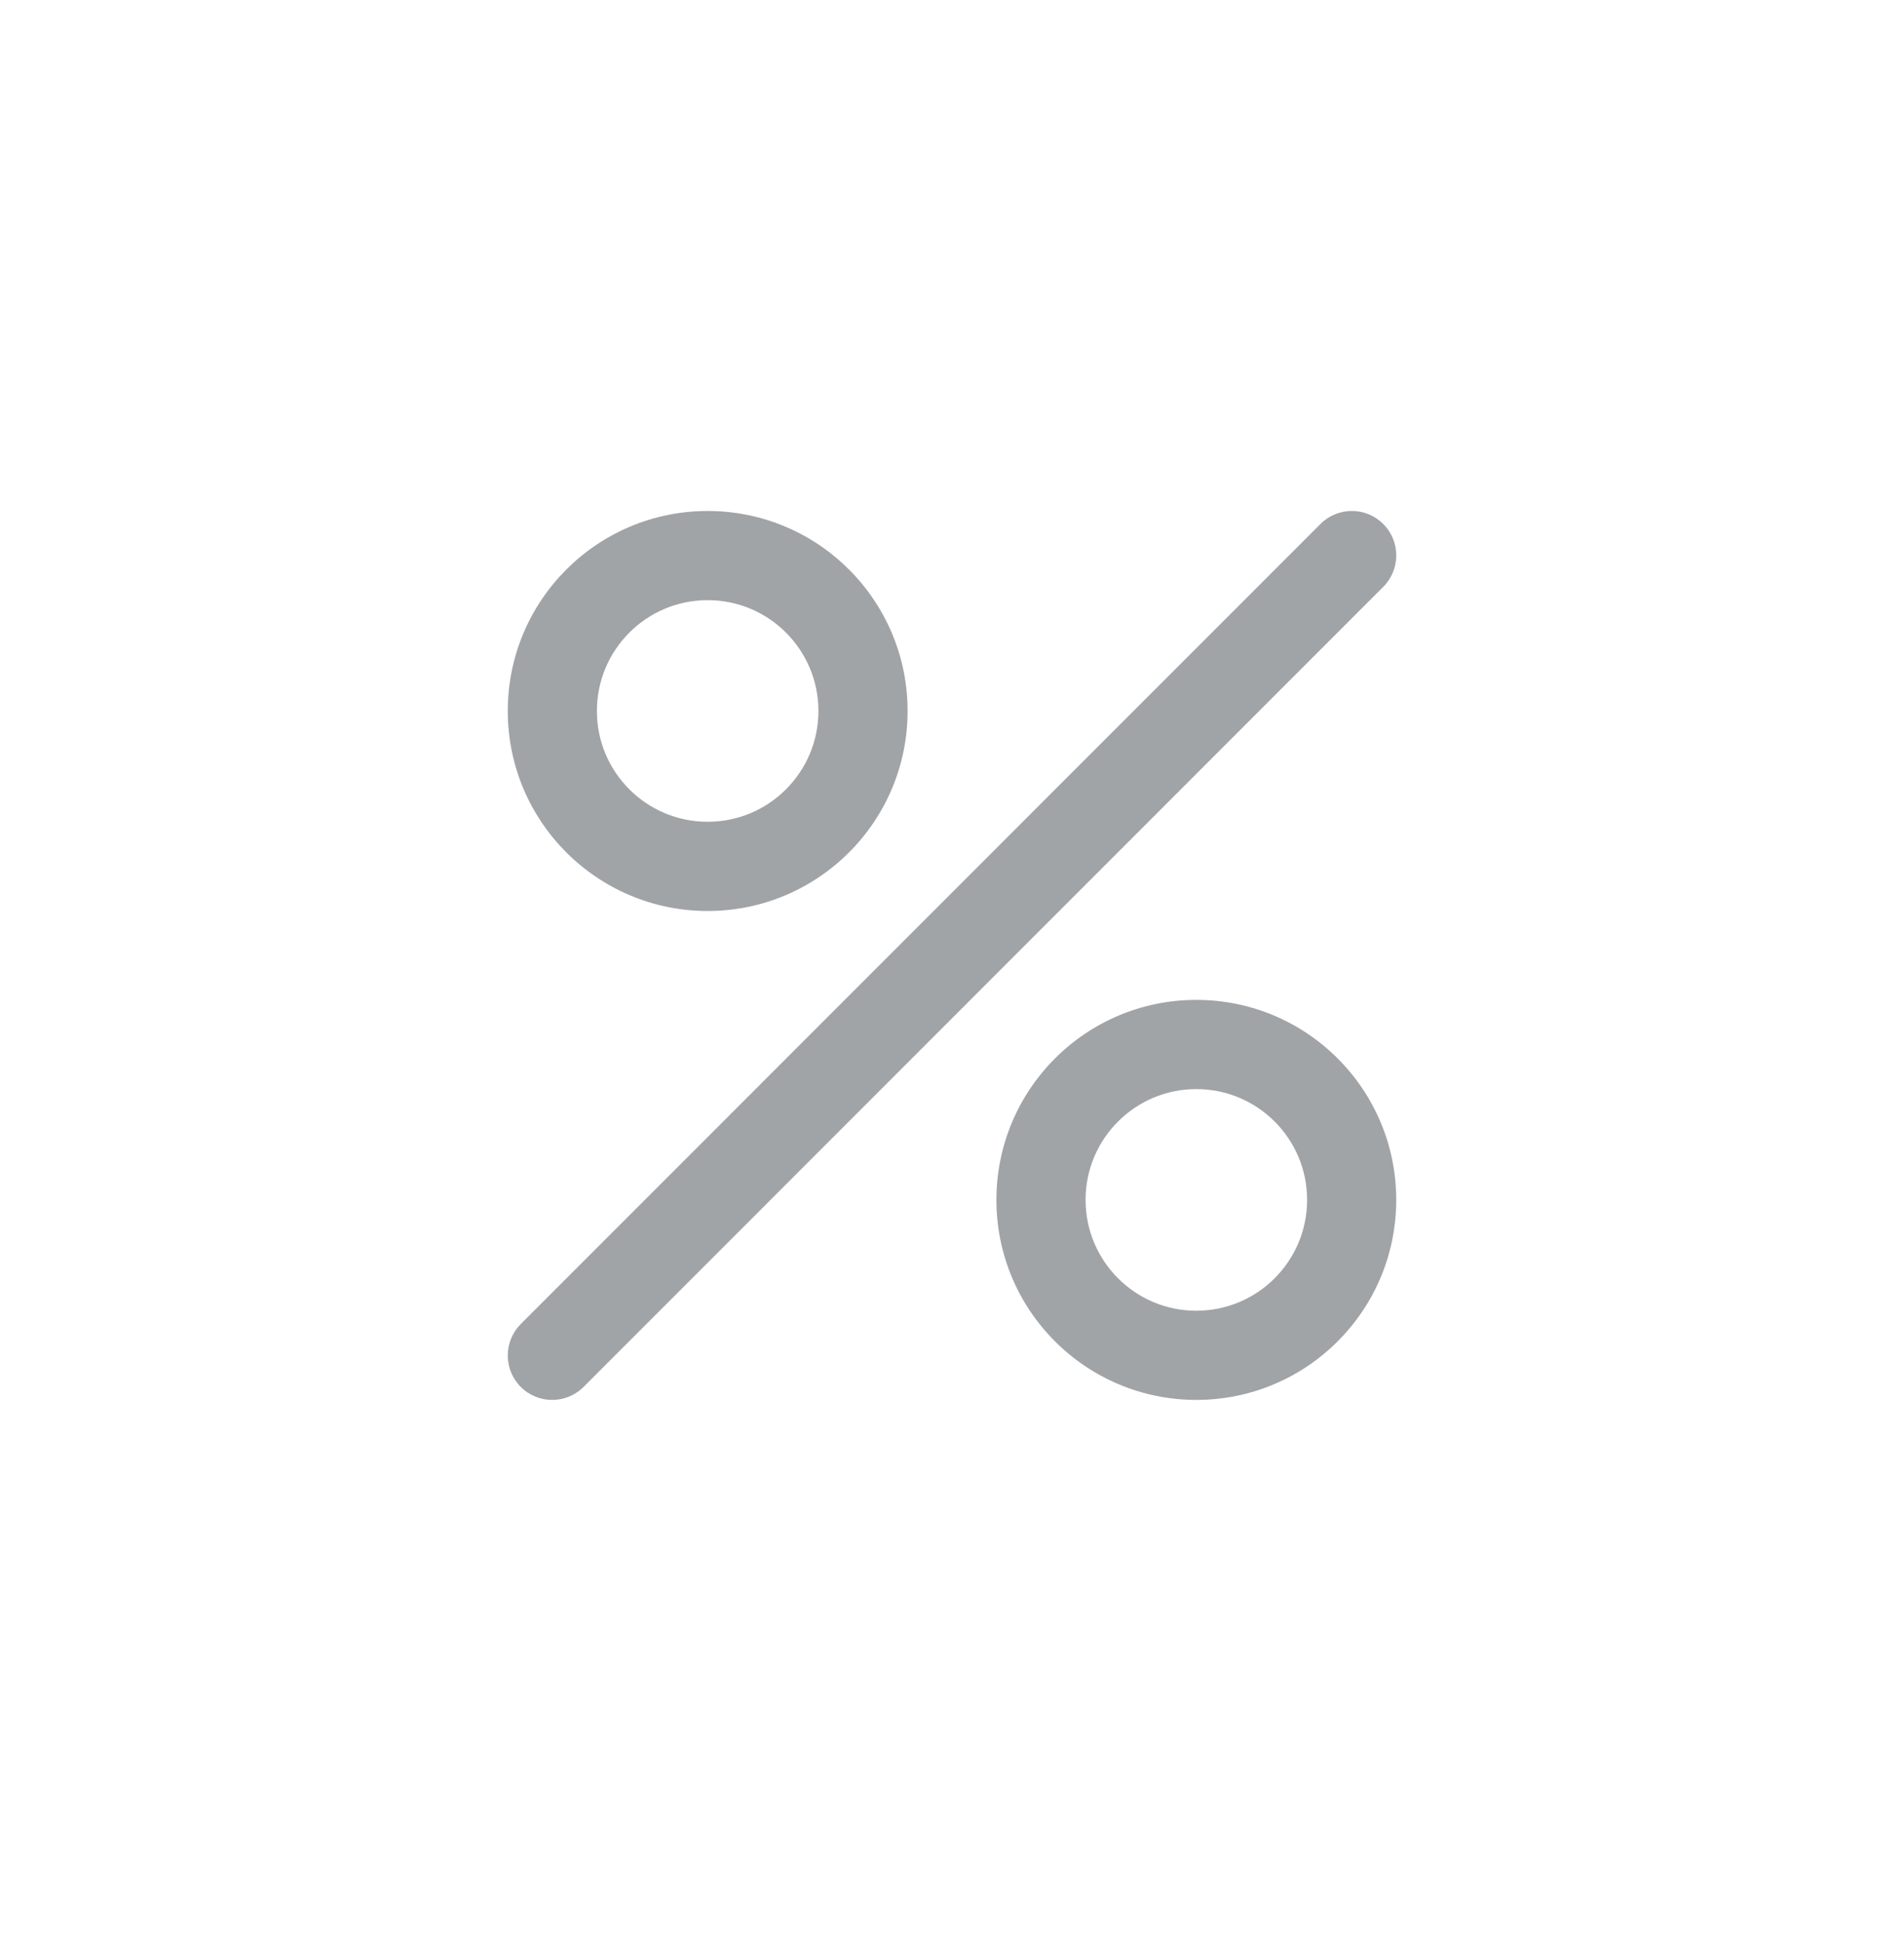
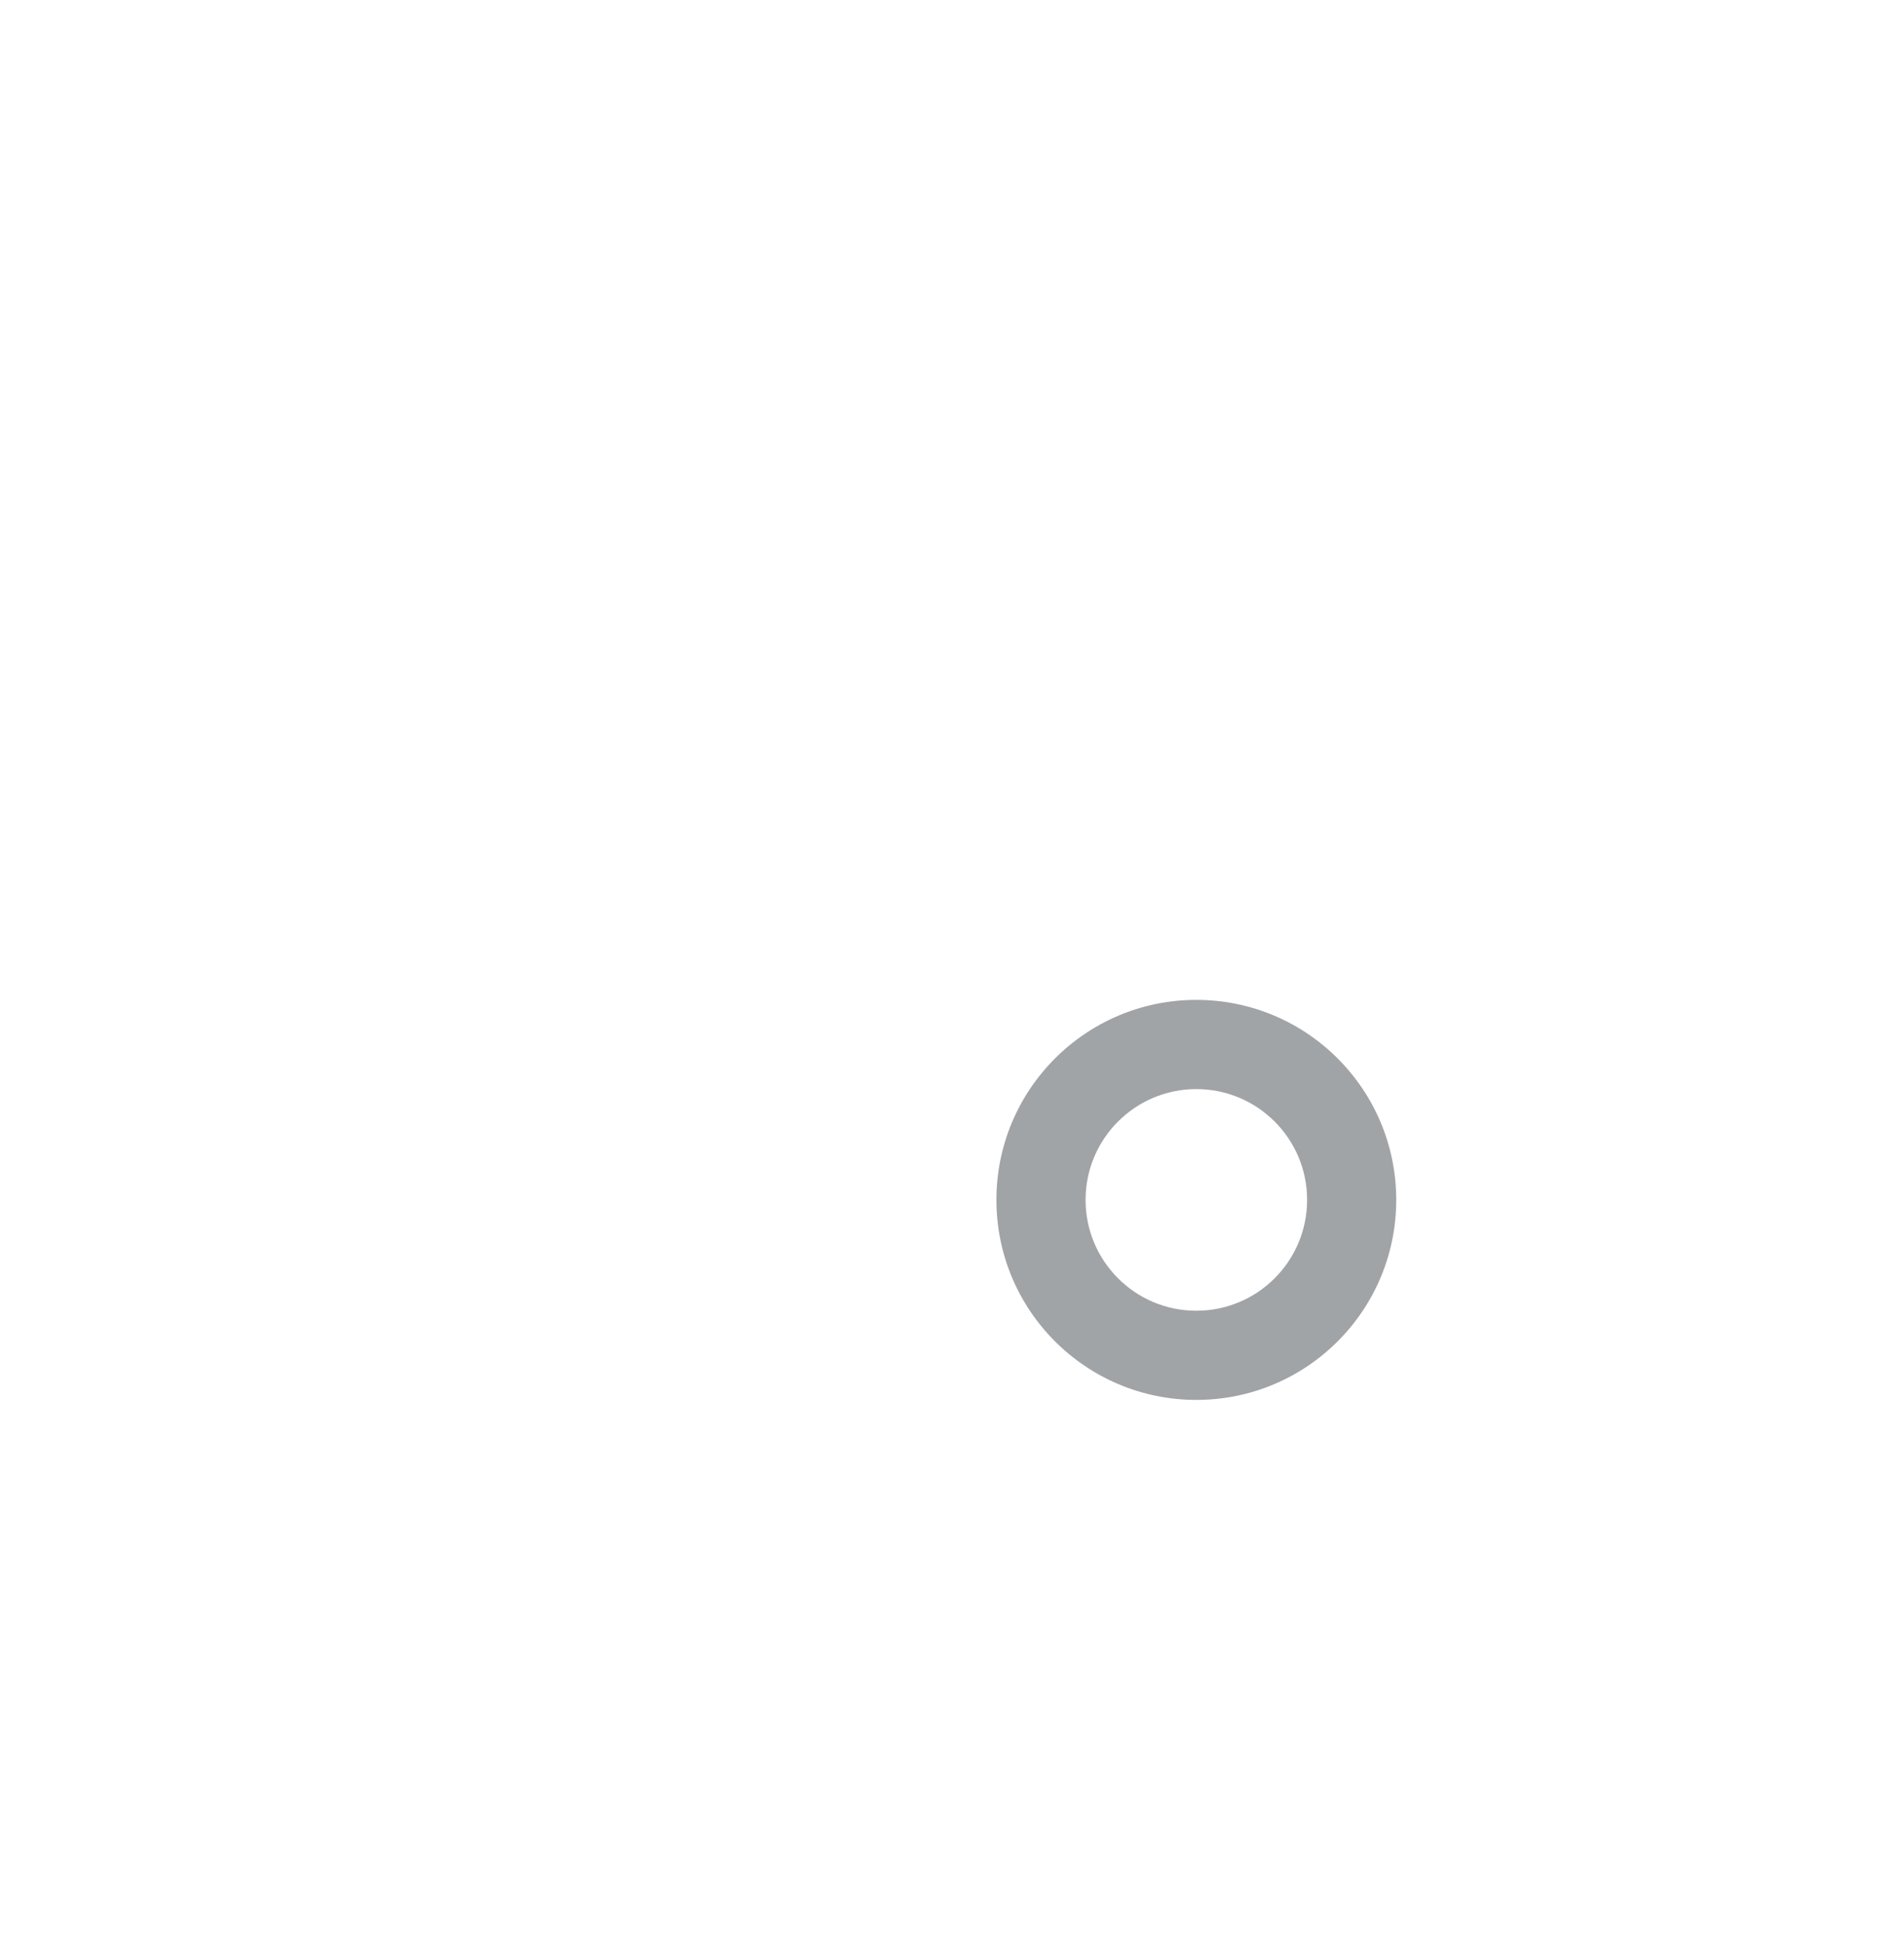
<svg xmlns="http://www.w3.org/2000/svg" width="50" height="51" viewBox="0 0 50 51" fill="none">
-   <path d="M36.325 15.404C36.781 14.948 36.781 14.209 36.325 13.754C35.87 13.298 35.131 13.298 34.675 13.754L13.675 34.754C13.22 35.209 13.22 35.948 13.675 36.404C14.131 36.859 14.87 36.859 15.325 36.404L36.325 15.404Z" fill="#A1A4A7" />
-   <path fill-rule="evenodd" clip-rule="evenodd" d="M23.834 18.662C23.834 21.561 21.483 23.912 18.584 23.912C15.684 23.912 13.334 21.561 13.334 18.662C13.334 15.762 15.684 13.412 18.584 13.412C21.483 13.412 23.834 15.762 23.834 18.662ZM15.675 18.662C15.675 20.268 16.977 21.57 18.584 21.57C20.19 21.57 21.492 20.268 21.492 18.662C21.492 17.056 20.19 15.753 18.584 15.753C16.977 15.753 15.675 17.056 15.675 18.662Z" fill="#A1A4A7" />
  <path fill-rule="evenodd" clip-rule="evenodd" d="M36.666 31.495C36.666 34.395 34.316 36.745 31.416 36.745C28.517 36.745 26.166 34.395 26.166 31.495C26.166 28.596 28.517 26.245 31.416 26.245C34.316 26.245 36.666 28.596 36.666 31.495ZM28.508 31.495C28.508 33.102 29.81 34.404 31.416 34.404C33.023 34.404 34.325 33.102 34.325 31.495C34.325 29.889 33.023 28.587 31.416 28.587C29.81 28.587 28.508 29.889 28.508 31.495Z" fill="#A1A4A7" />
</svg>